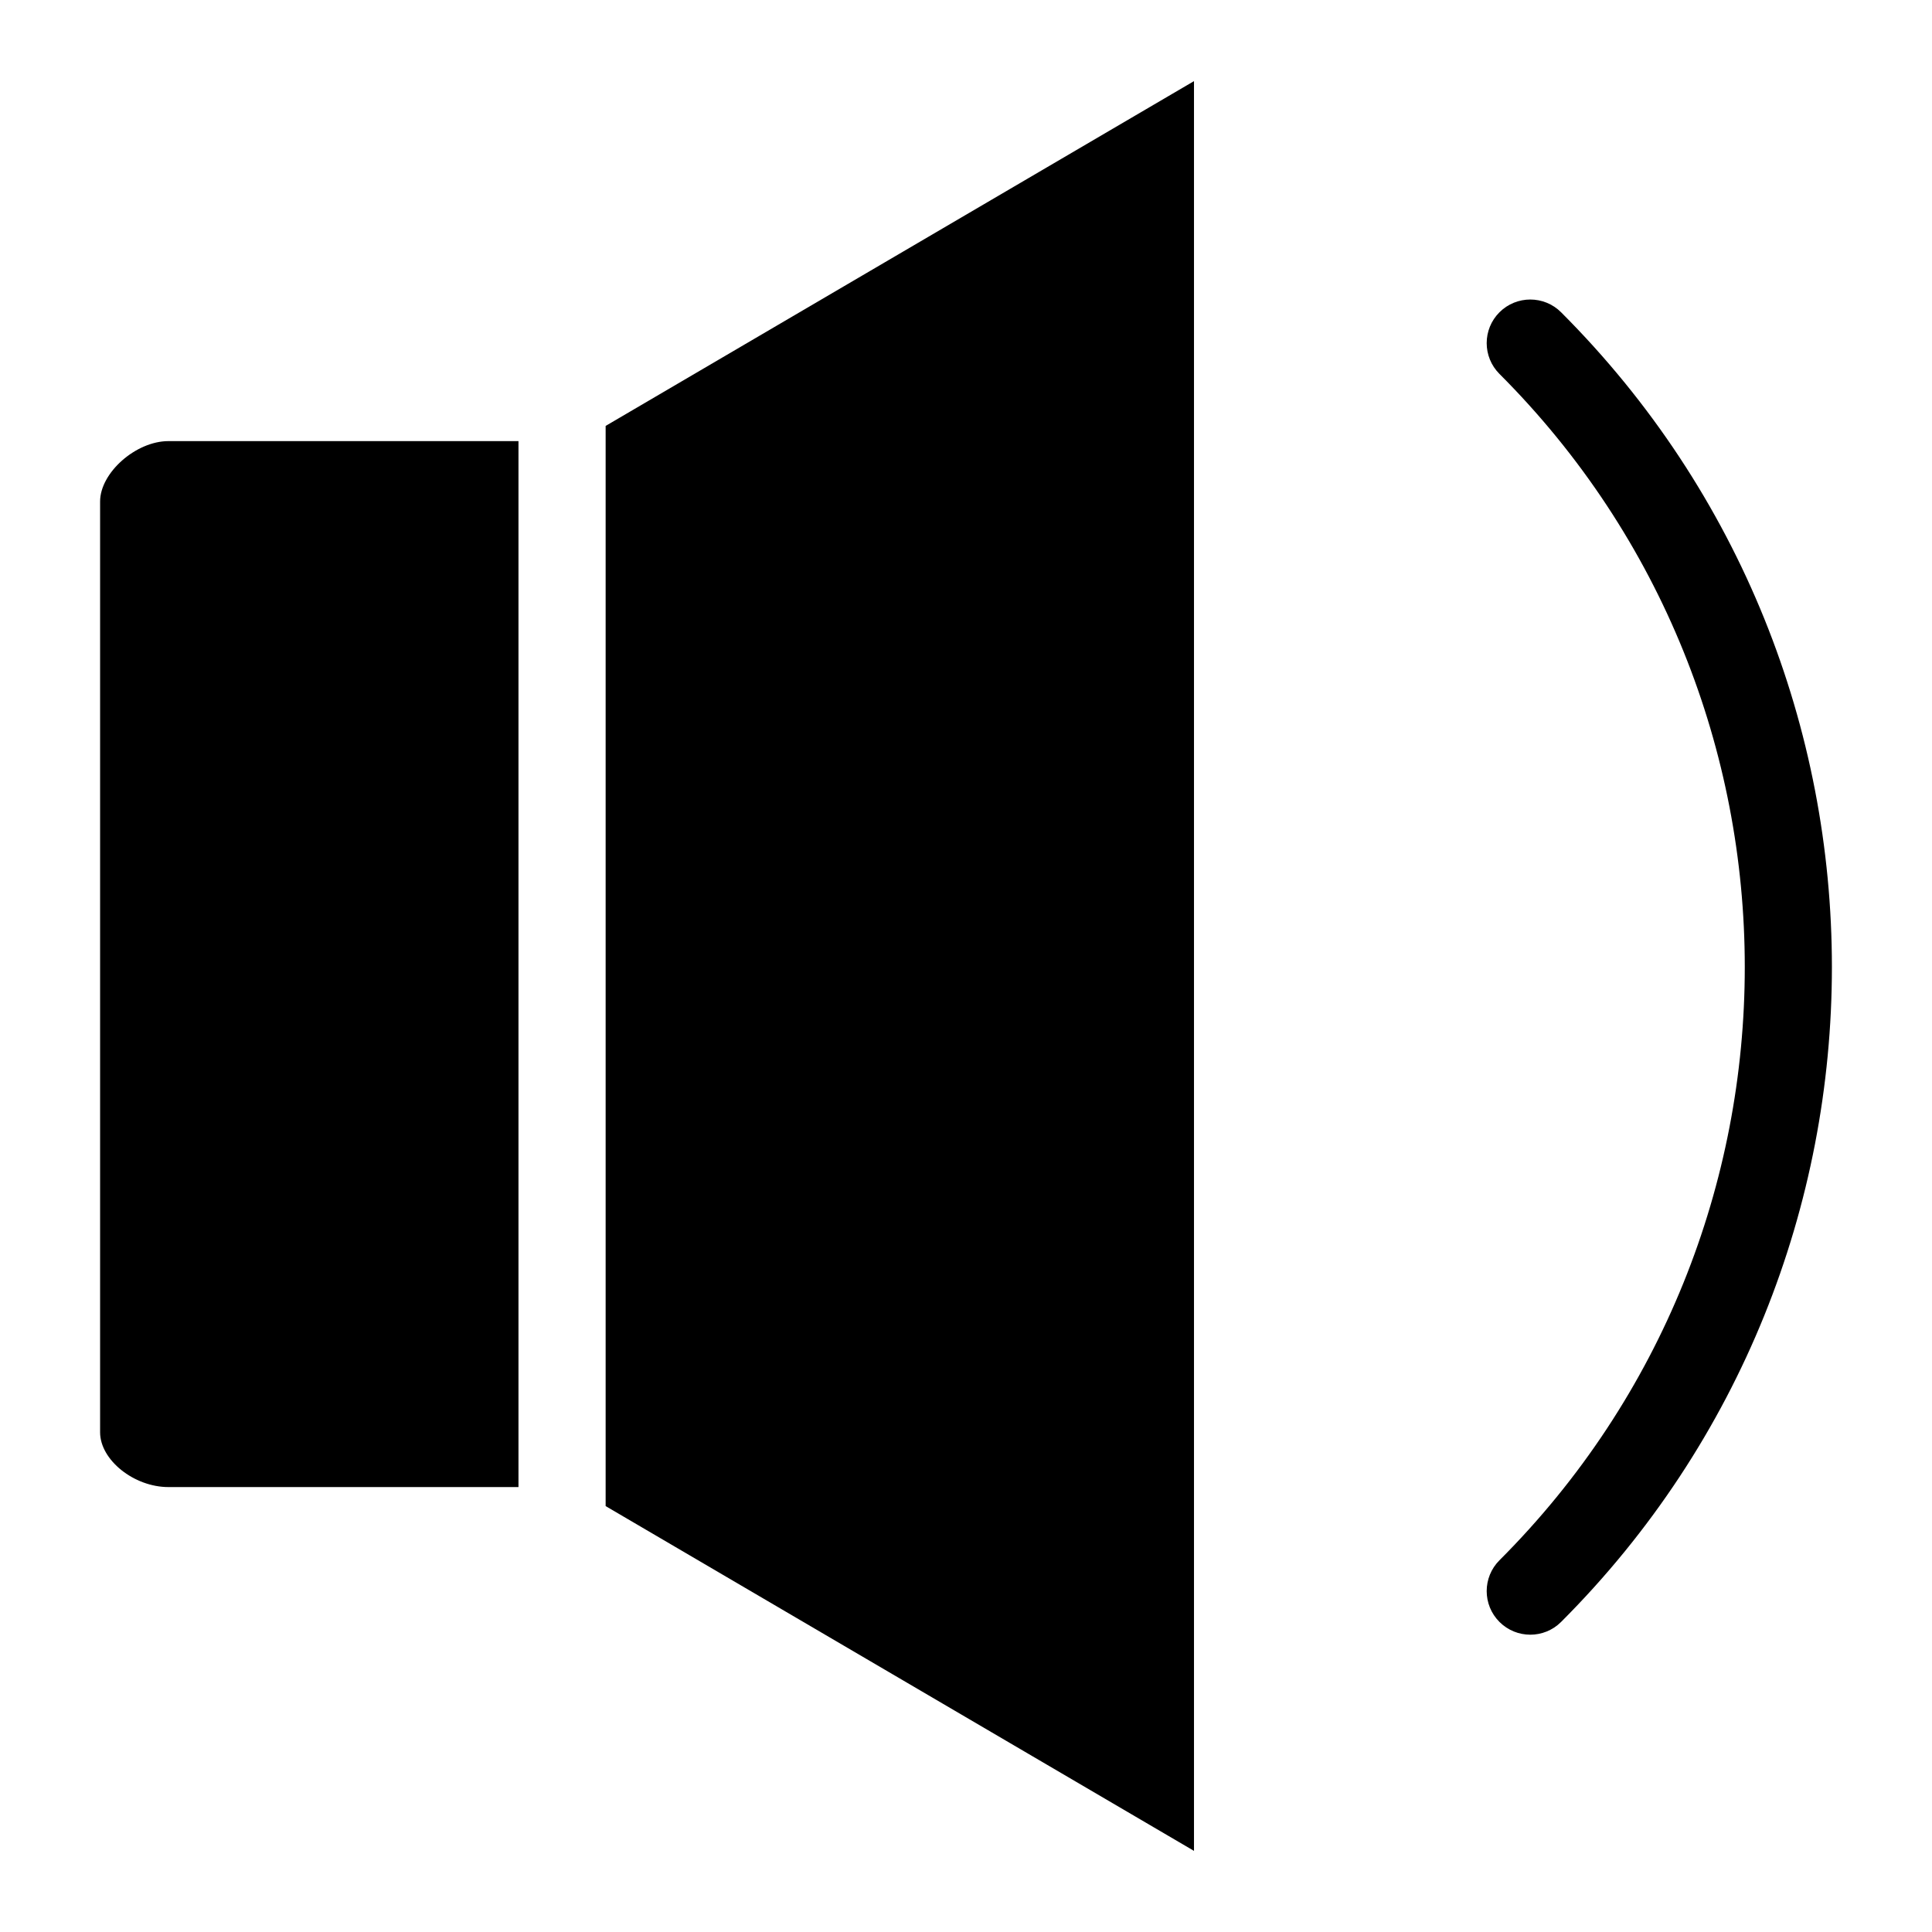
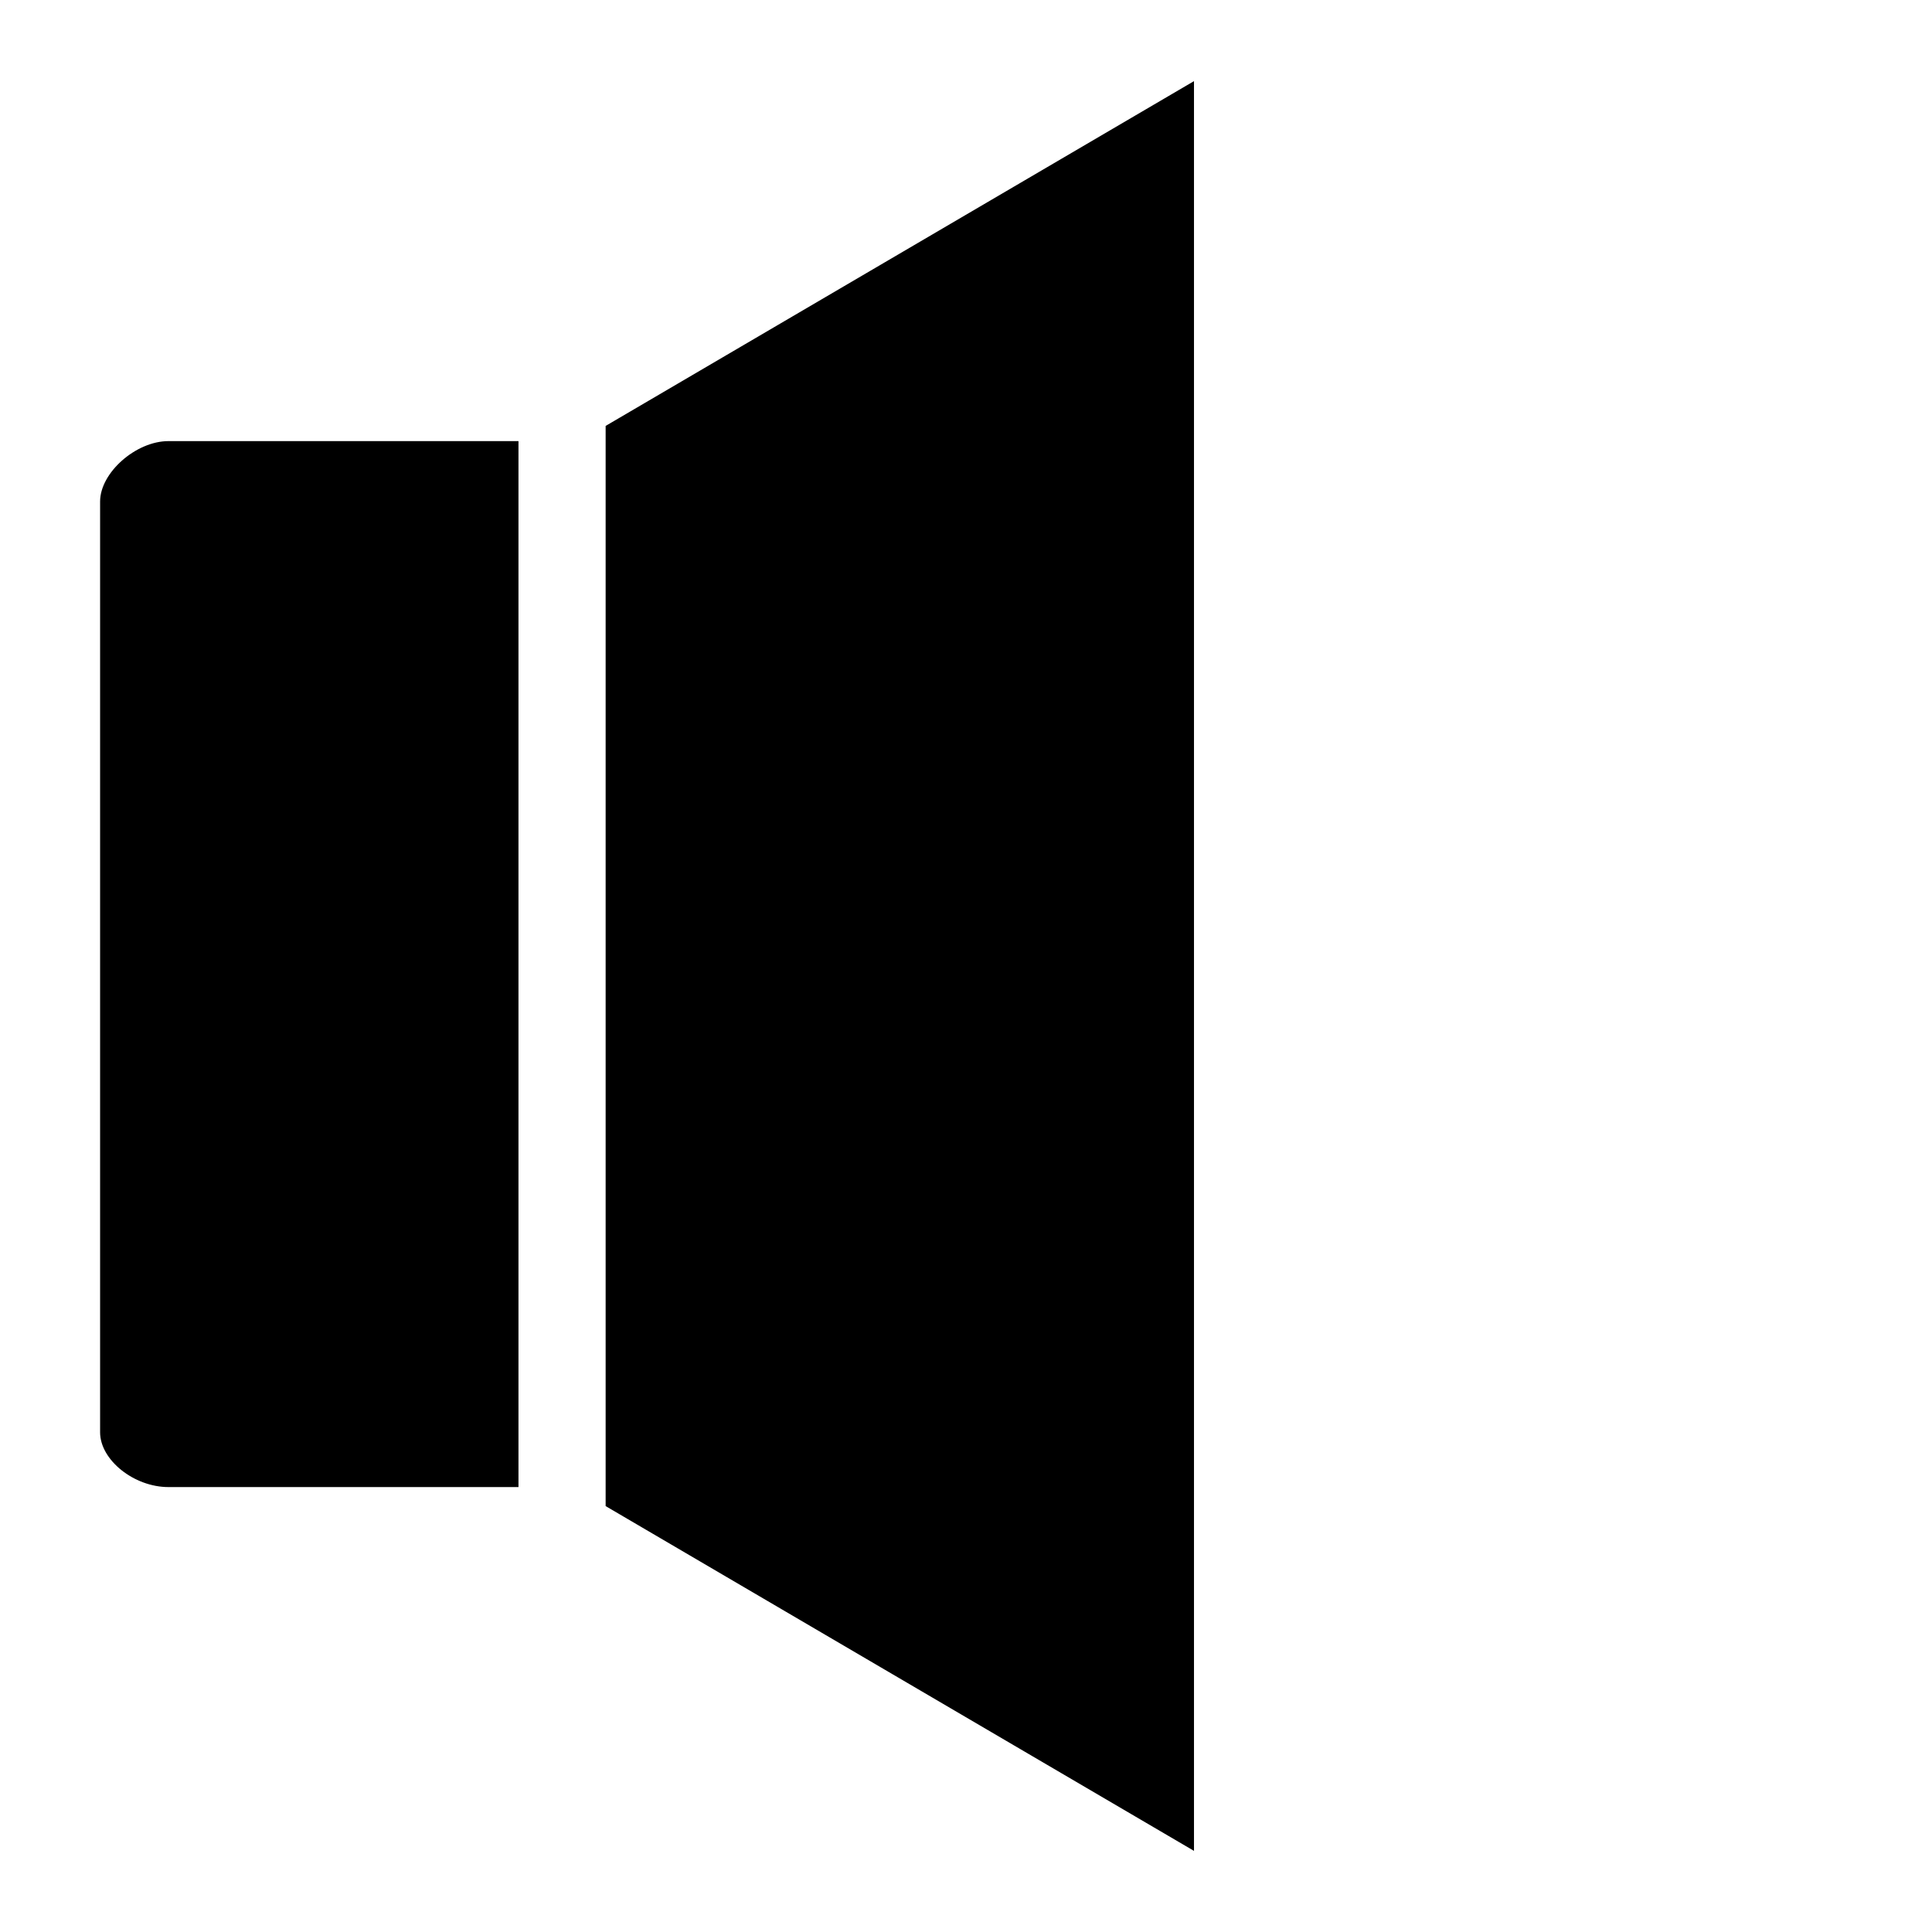
<svg xmlns="http://www.w3.org/2000/svg" fill="#000000" width="800px" height="800px" version="1.1" viewBox="144 144 512 512">
  <g>
    <path d="m188.64 538.09h92.762v-277.19h-92.762c-8.633 0-18.113 8.379-18.113 16.008v246.67c0 7.324 8.973 14.512 18.113 14.512z" />
    <path d="m460.42 634.5v-469l-155.92 91.371v286.26z" />
-     <path d="m549.54 577.21c-2.957 0-5.91-1.125-8.168-3.383-4.512-4.512-4.512-11.824 0-16.336 86.684-86.68 86.684-227.72 0-314.4-4.512-4.512-4.512-11.824 0-16.332 4.516-4.508 11.824-4.508 16.336 0 95.688 95.688 95.688 251.38 0 347.07-2.258 2.254-5.215 3.383-8.168 3.383z" />
  </g>
</svg>